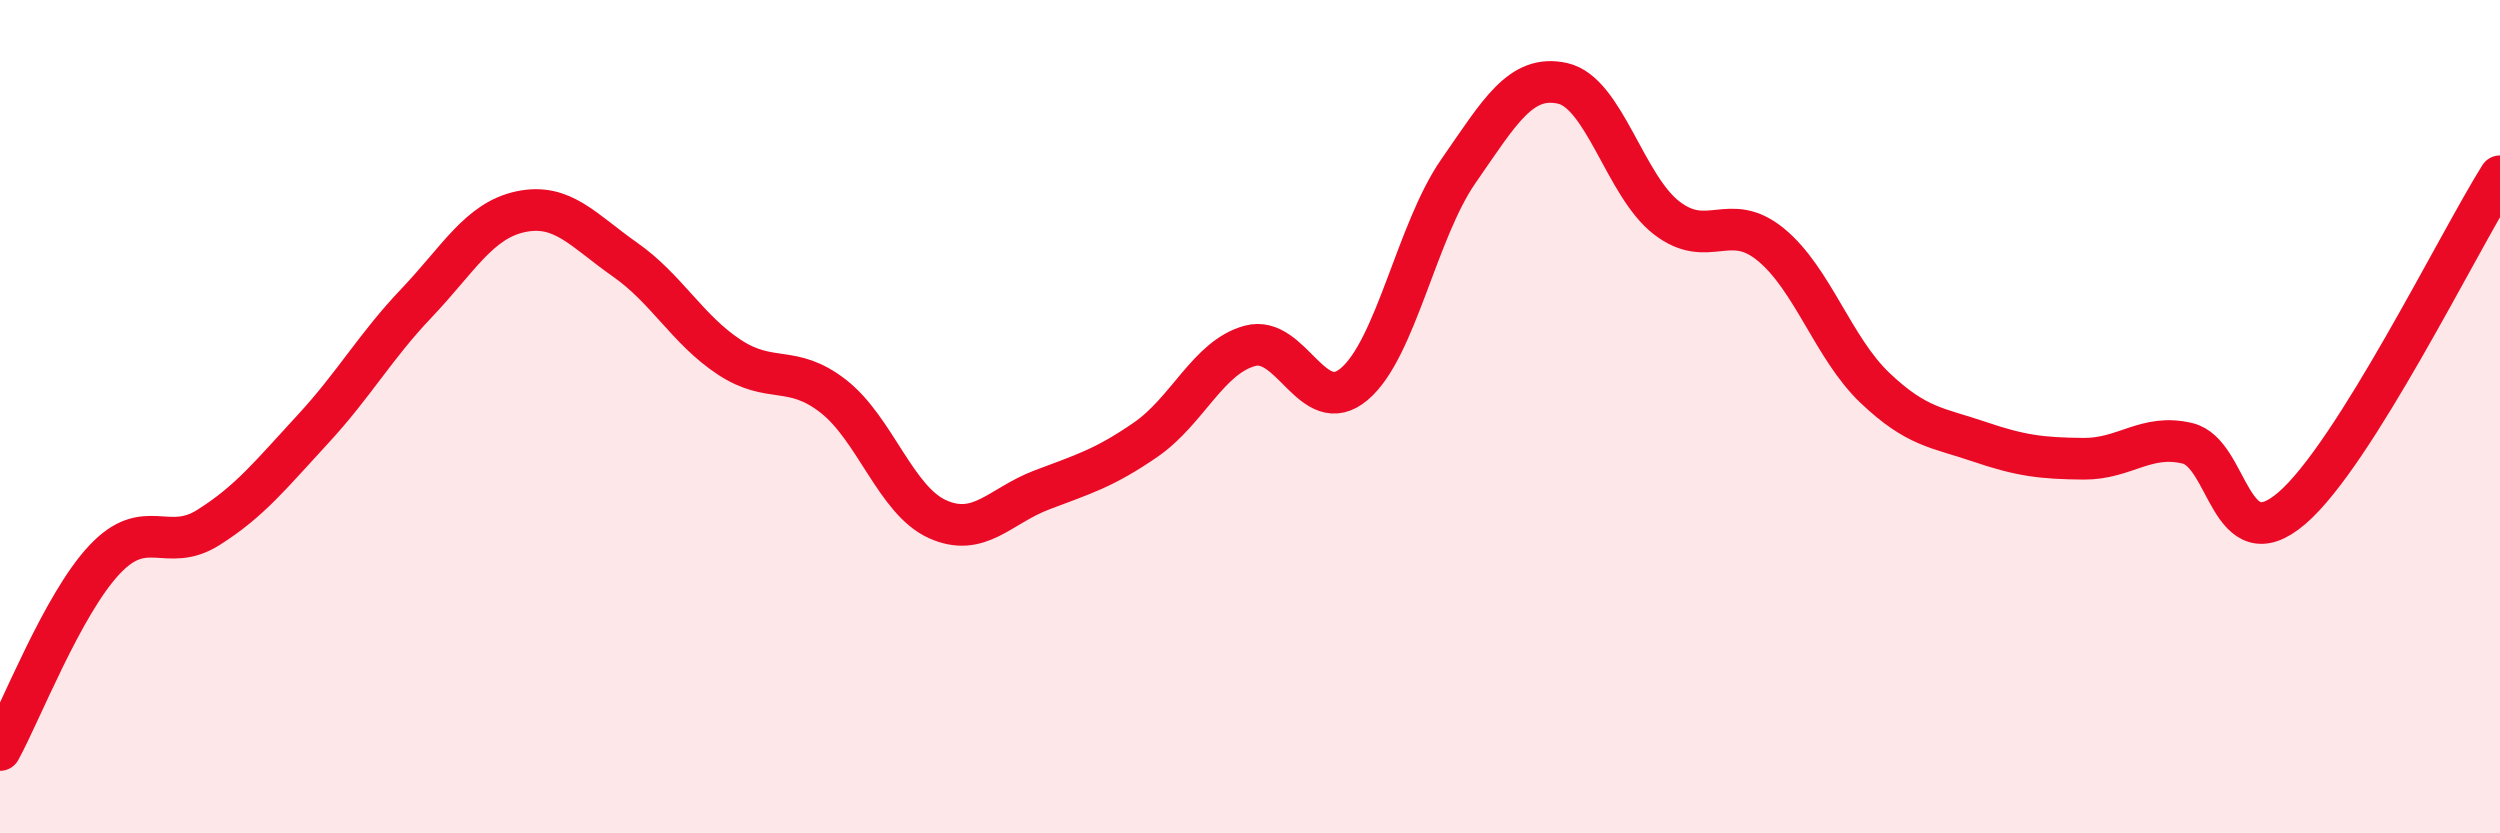
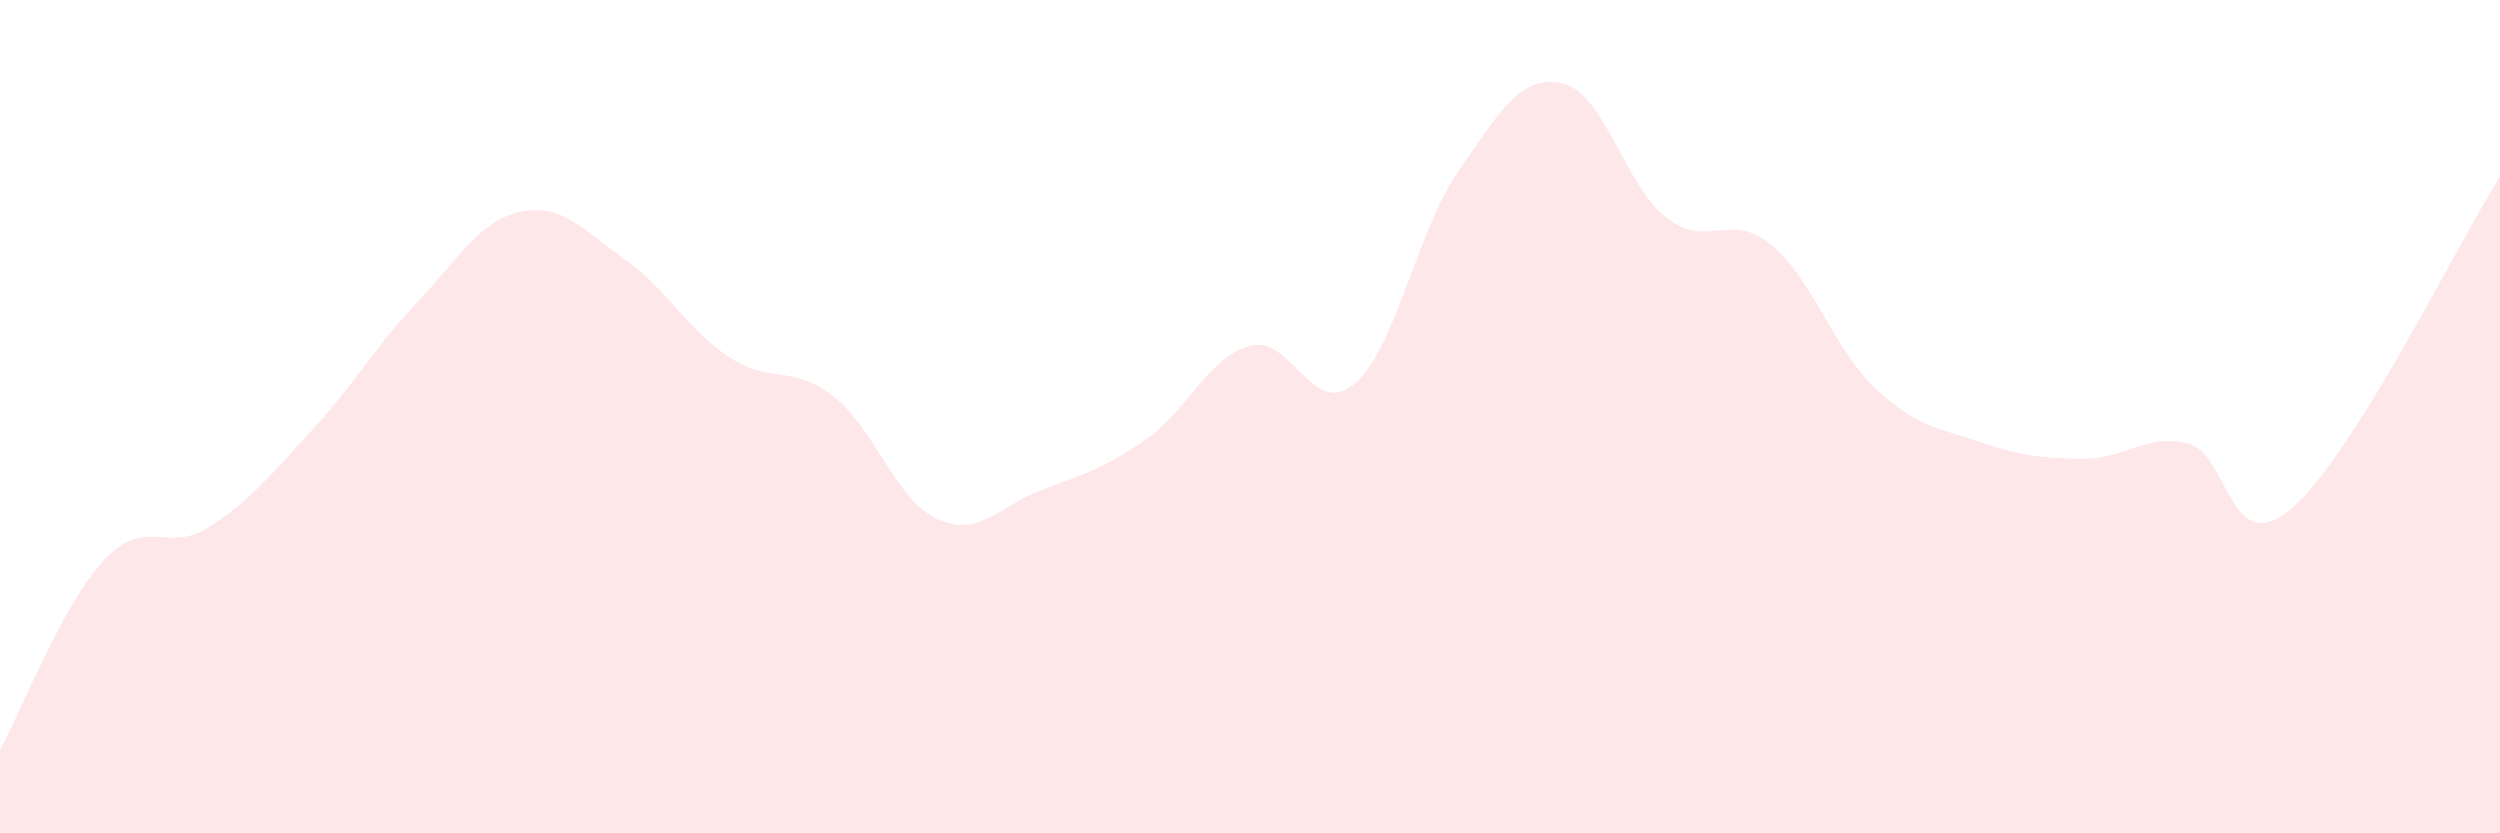
<svg xmlns="http://www.w3.org/2000/svg" width="60" height="20" viewBox="0 0 60 20">
  <path d="M 0,18 C 0.5,17.09 1.5,14.51 2.5,13.44 C 3.5,12.37 4,13.29 5,12.66 C 6,12.03 6.5,11.39 7.5,10.31 C 8.5,9.23 9,8.32 10,7.27 C 11,6.22 11.5,5.29 12.5,5.08 C 13.5,4.87 14,5.53 15,6.23 C 16,6.93 16.5,7.91 17.5,8.57 C 18.5,9.23 19,8.73 20,9.51 C 21,10.29 21.5,12.01 22.5,12.46 C 23.5,12.91 24,12.14 25,11.76 C 26,11.38 26.5,11.24 27.5,10.55 C 28.5,9.86 29,8.57 30,8.3 C 31,8.03 31.5,10.06 32.5,9.22 C 33.5,8.38 34,5.55 35,4.11 C 36,2.67 36.5,1.78 37.5,2 C 38.5,2.22 39,4.46 40,5.23 C 41,6 41.5,5.05 42.5,5.87 C 43.5,6.69 44,8.36 45,9.31 C 46,10.26 46.5,10.26 47.5,10.6 C 48.5,10.94 49,11 50,11.01 C 51,11.02 51.5,10.4 52.5,10.64 C 53.5,10.88 53.5,13.48 55,12.2 C 56.5,10.92 59,5.82 60,4.23L60 20L0 20Z" fill="#EB0A25" opacity="0.1" stroke-linecap="round" stroke-linejoin="round" />
-   <path d="M 0,18 C 0.5,17.09 1.5,14.51 2.5,13.44 C 3.5,12.37 4,13.29 5,12.66 C 6,12.03 6.5,11.39 7.5,10.31 C 8.5,9.23 9,8.32 10,7.27 C 11,6.22 11.5,5.29 12.5,5.08 C 13.5,4.87 14,5.53 15,6.23 C 16,6.93 16.5,7.91 17.5,8.57 C 18.5,9.23 19,8.73 20,9.51 C 21,10.29 21.5,12.01 22.5,12.46 C 23.5,12.91 24,12.14 25,11.76 C 26,11.38 26.5,11.24 27.5,10.55 C 28.5,9.86 29,8.57 30,8.3 C 31,8.03 31.5,10.06 32.5,9.22 C 33.5,8.38 34,5.55 35,4.11 C 36,2.67 36.5,1.78 37.5,2 C 38.5,2.22 39,4.46 40,5.23 C 41,6 41.5,5.05 42.5,5.87 C 43.5,6.69 44,8.36 45,9.31 C 46,10.26 46.5,10.26 47.5,10.6 C 48.5,10.94 49,11 50,11.01 C 51,11.02 51.5,10.4 52.5,10.64 C 53.5,10.88 53.5,13.48 55,12.2 C 56.5,10.92 59,5.82 60,4.23" stroke="#EB0A25" stroke-width="1" fill="none" stroke-linecap="round" stroke-linejoin="round" />
</svg>